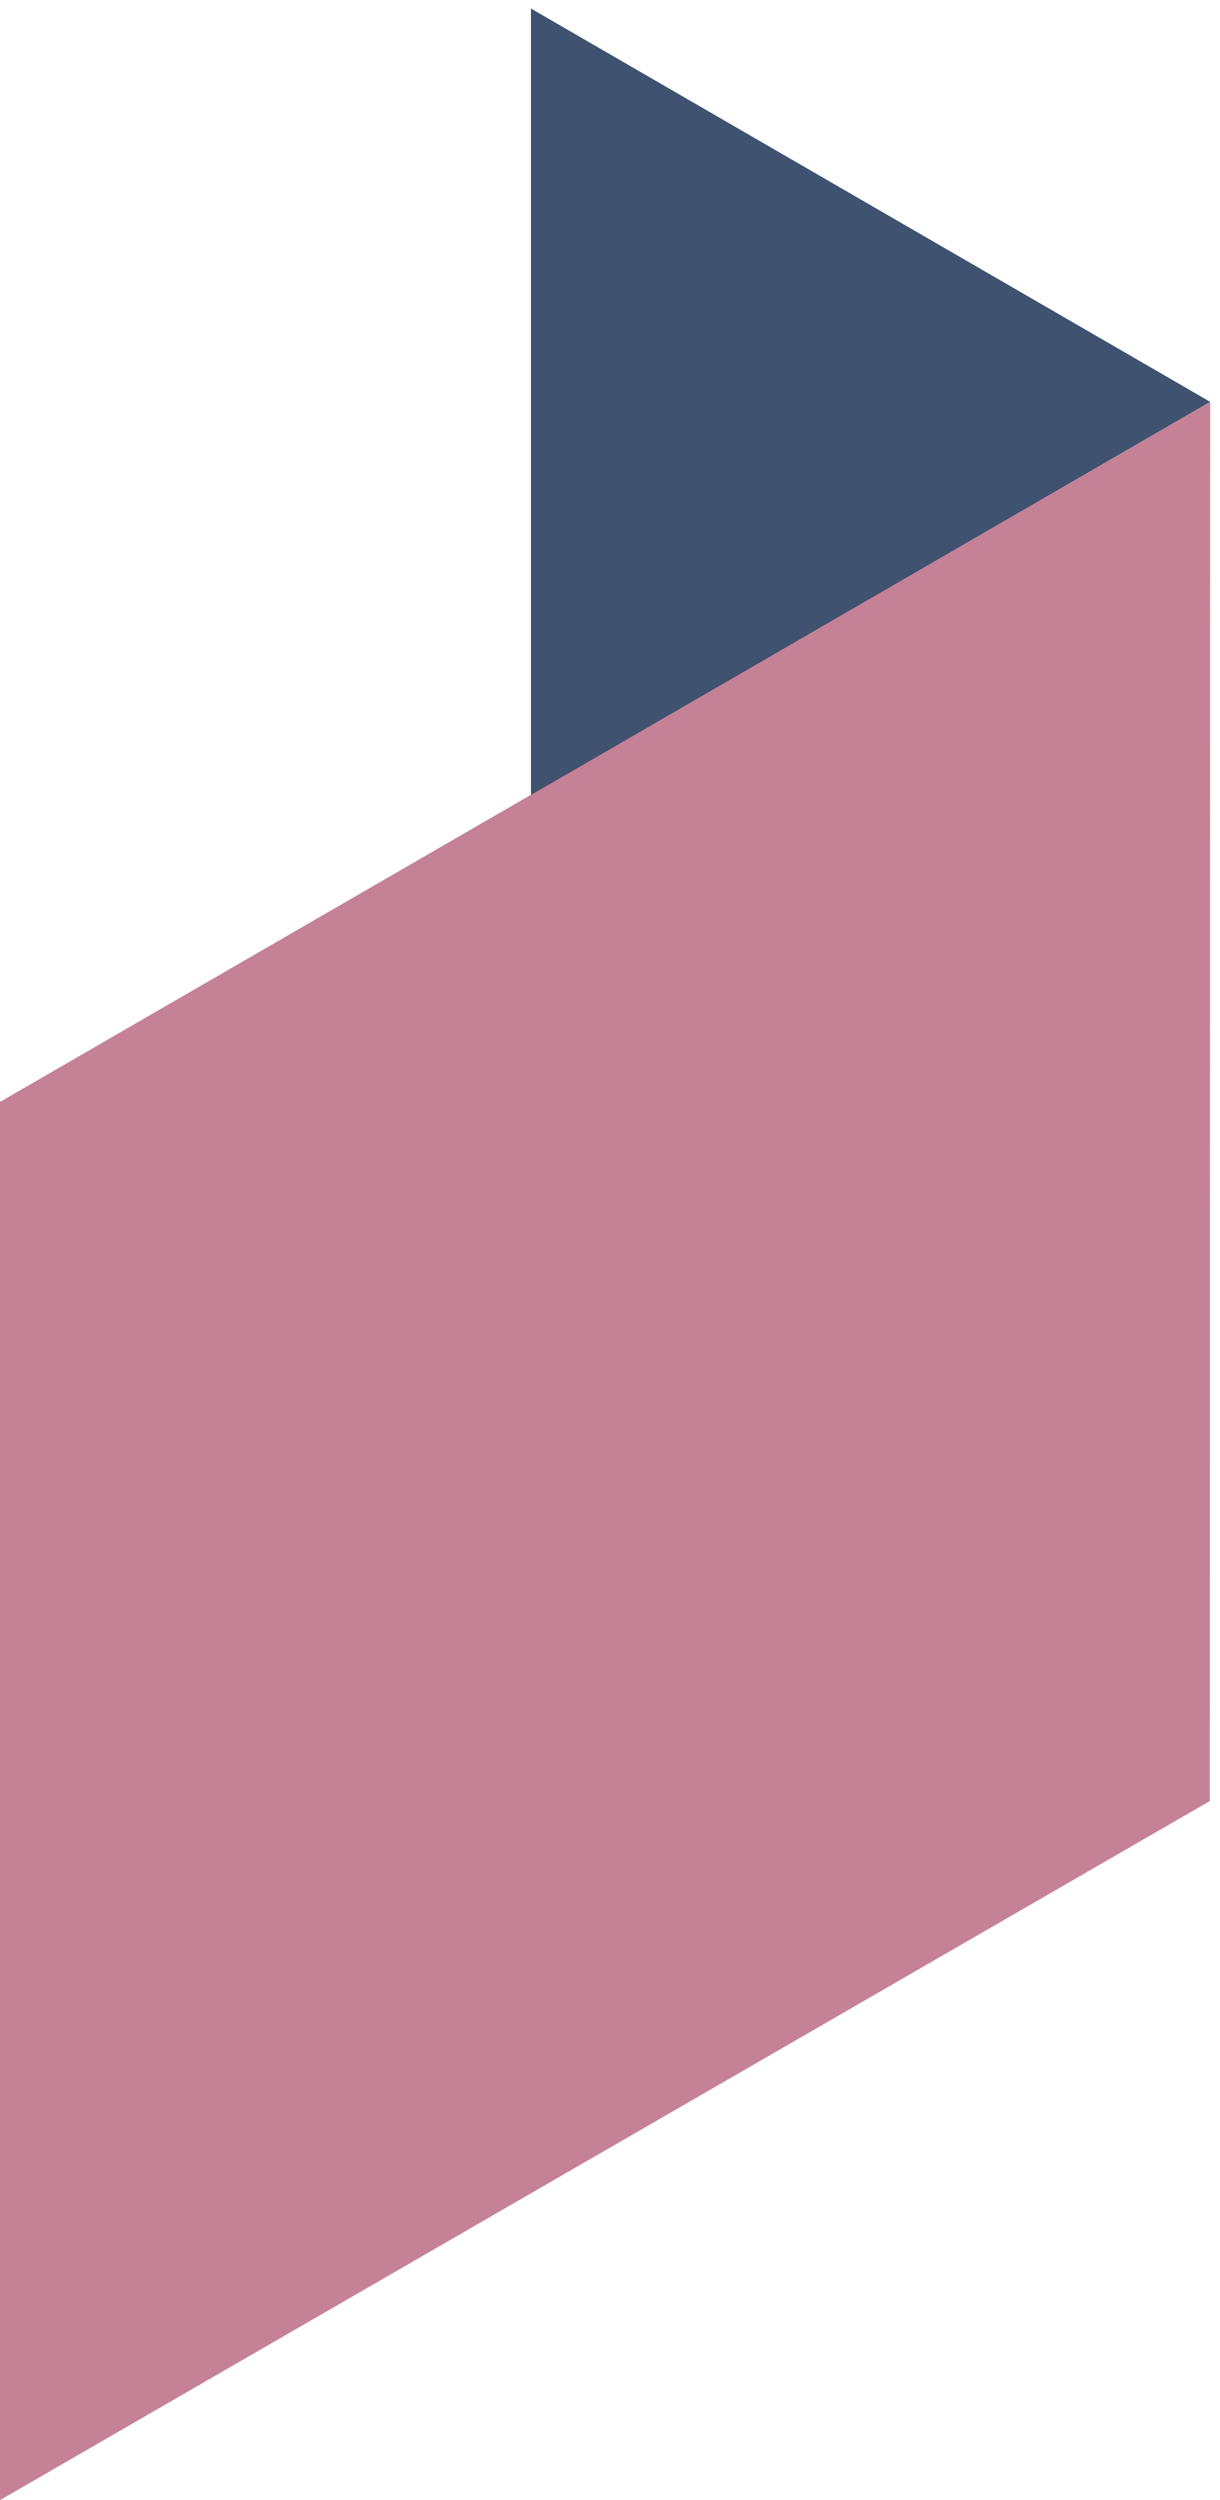
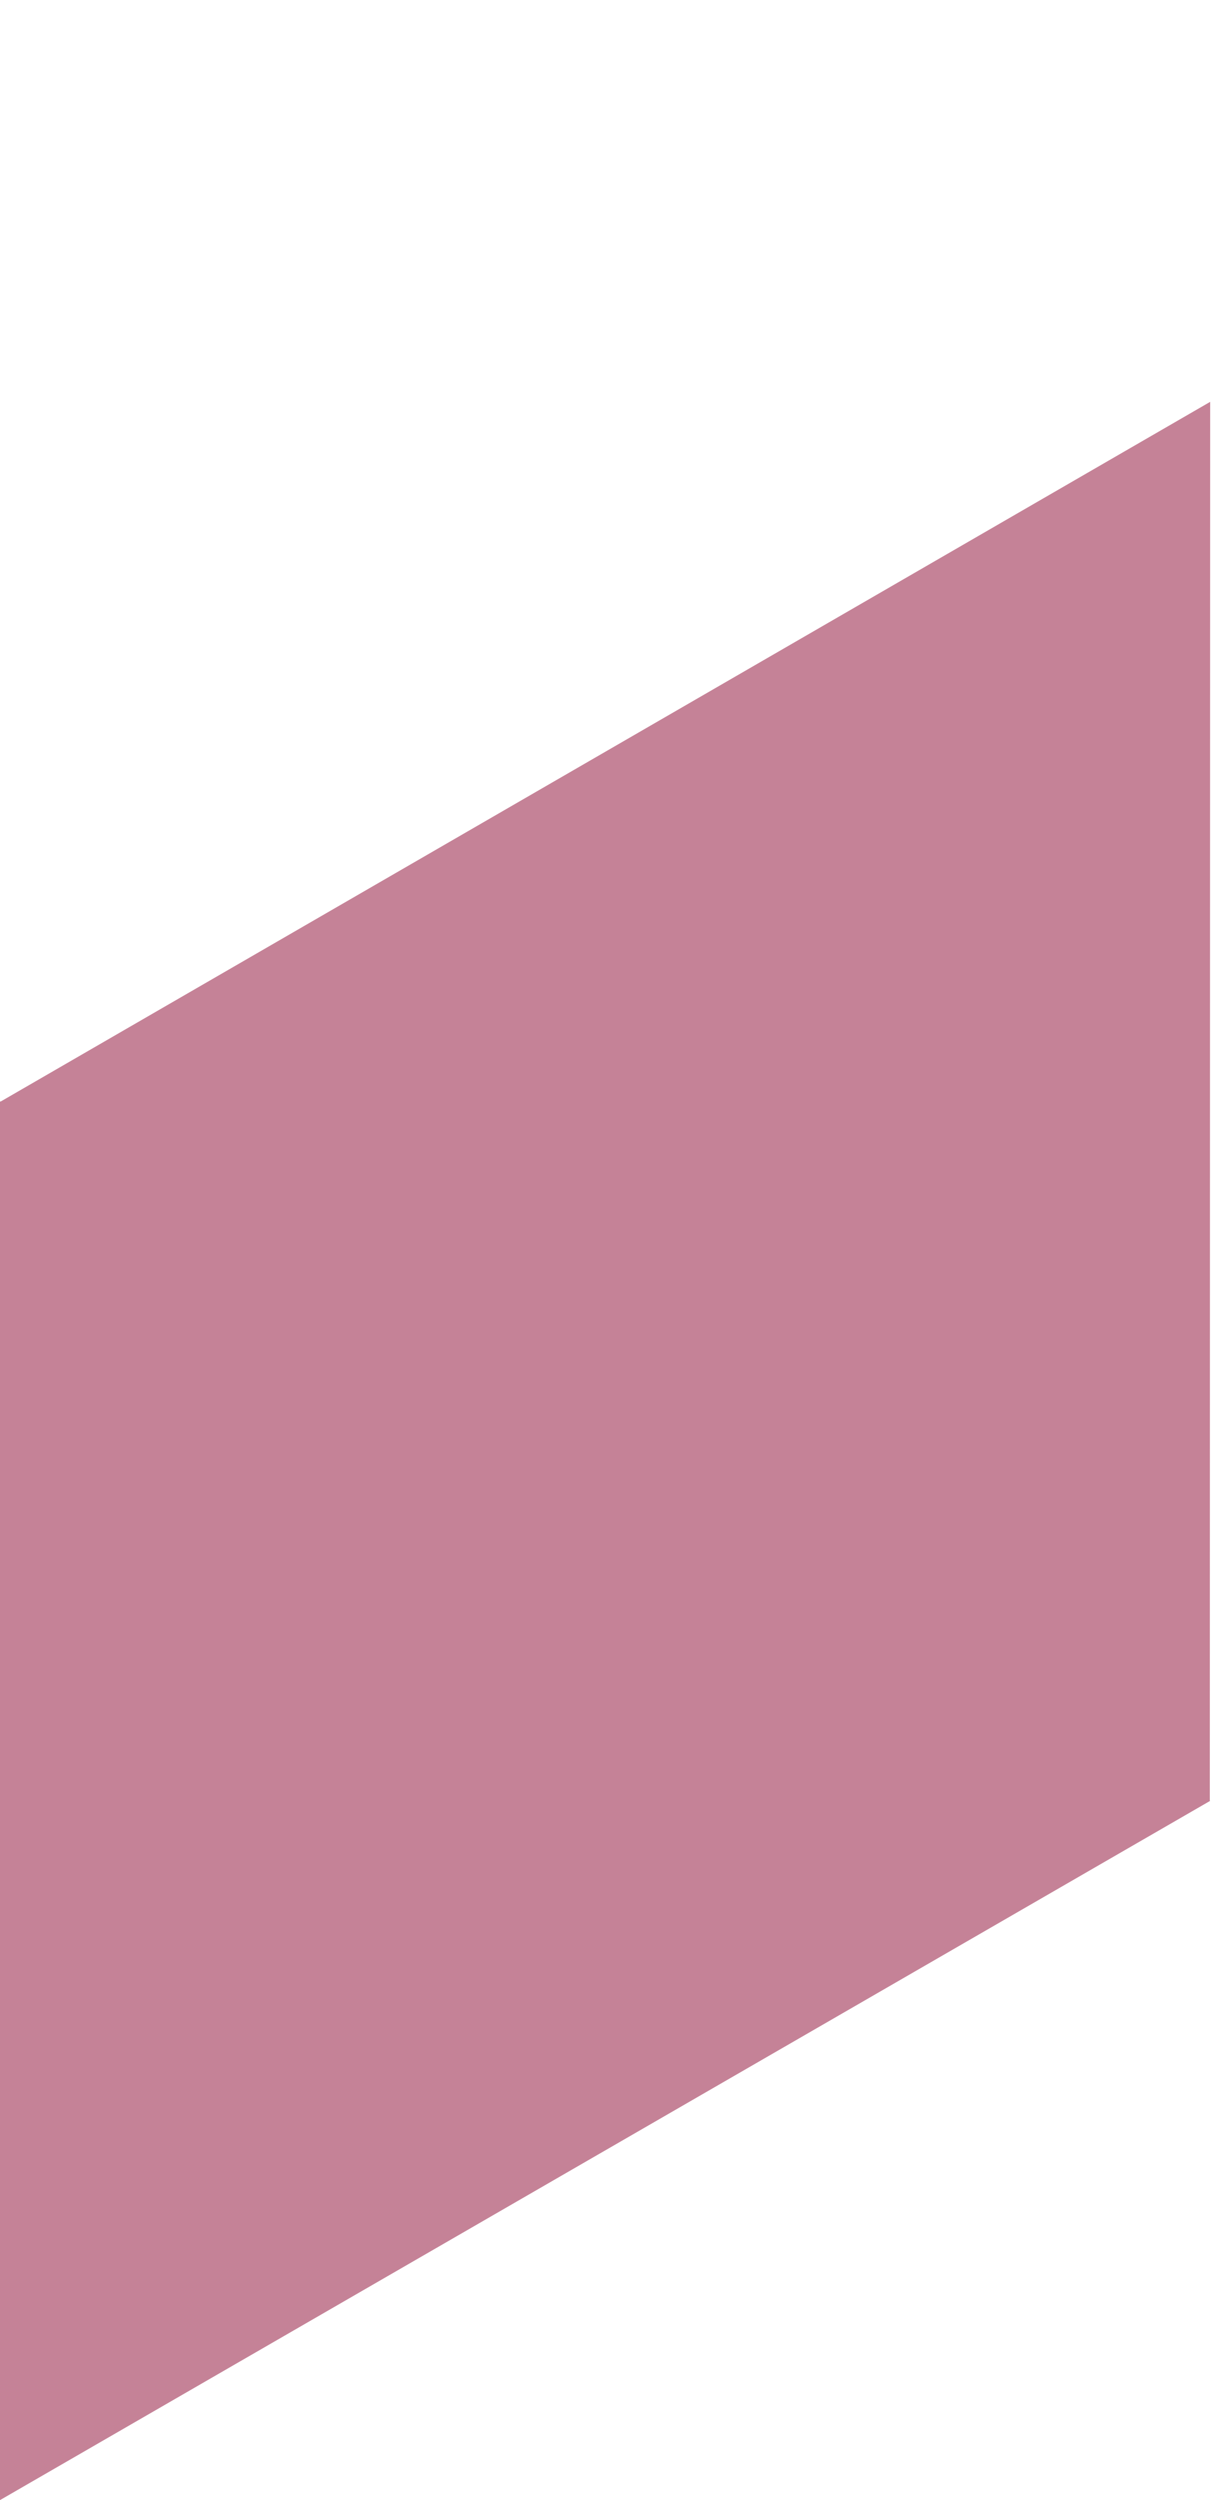
<svg xmlns="http://www.w3.org/2000/svg" width="123.937" height="253.935" viewBox="0 0 123.937 253.935">
  <g id="Diamond_Right_Down_Rose" data-name="Diamond — Right Down Rose" transform="translate(0 0.867)">
-     <path id="Subtraction_1" data-name="Subtraction 1" d="M0,0V79.9L69,39.948,0,0Z" transform="translate(53.939)" fill="#3f526f" stroke="rgba(0,0,0,0)" stroke-miterlimit="10" stroke-width="1" />
    <path id="Path_1334" data-name="Path 1334" d="M276.557,142.076l.037.019L153.655,213.119l0-142.013,0,0,0,0v-.061l.054.03L276.594,0Z" transform="translate(-153.655 39.948)" fill="#b7637d" opacity="0.8" />
  </g>
</svg>